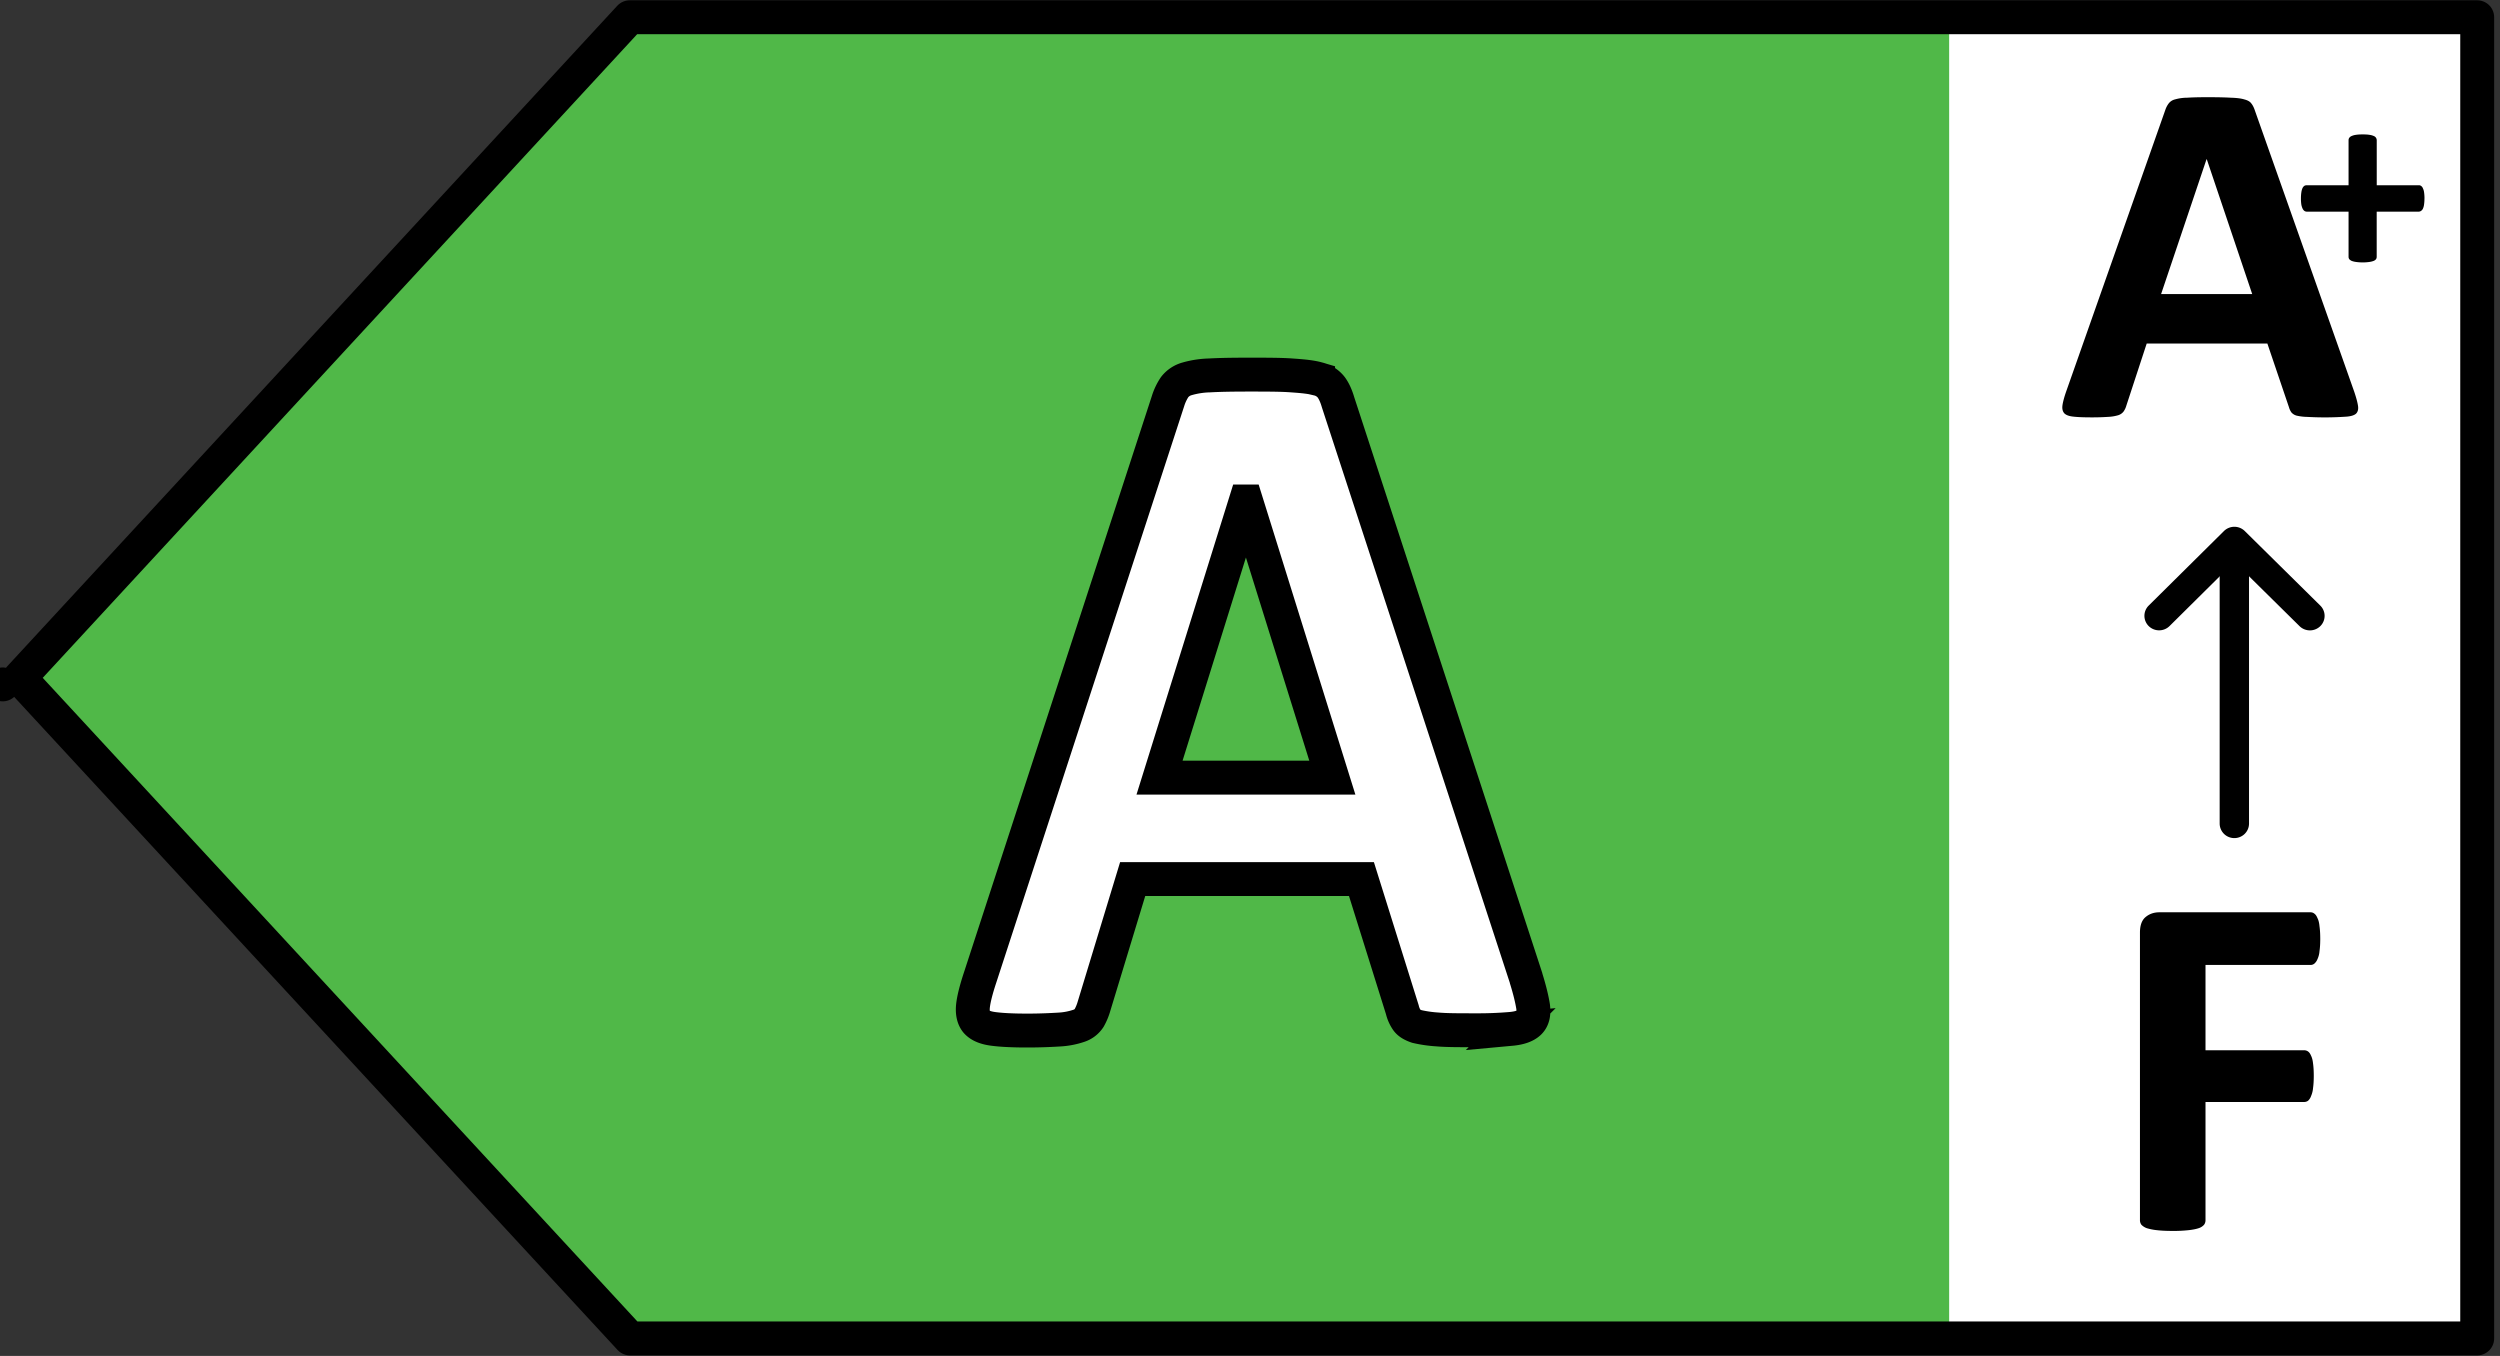
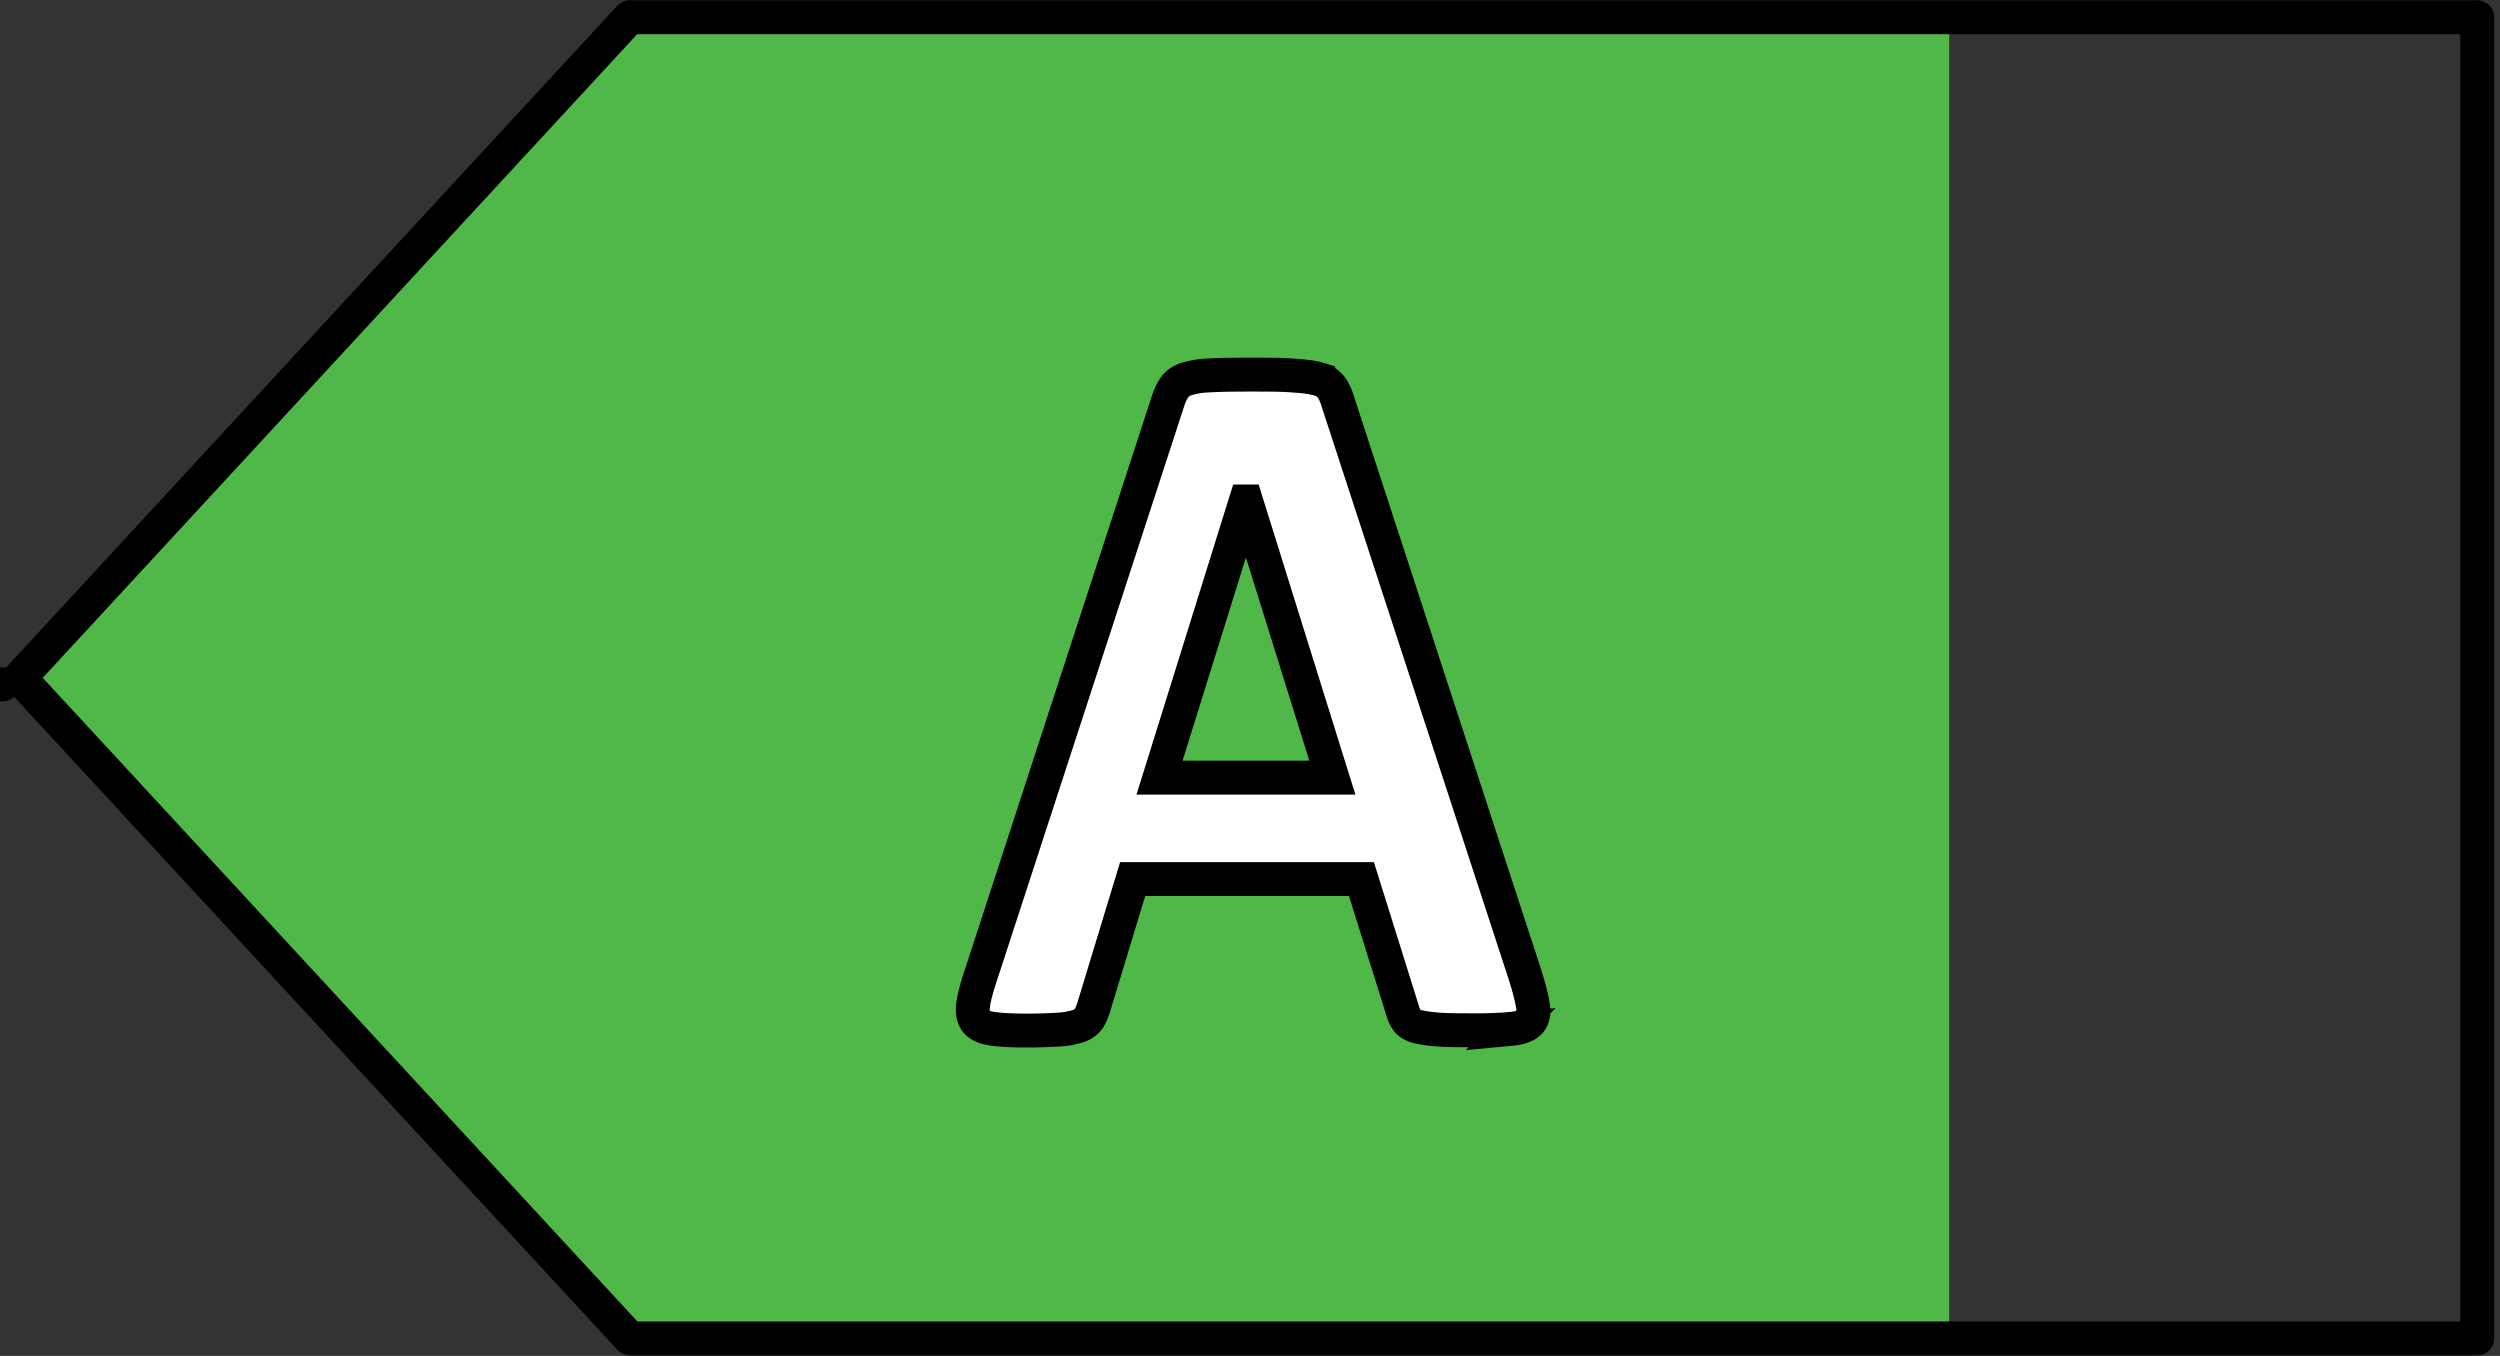
<svg xmlns="http://www.w3.org/2000/svg" width="59" height="32" fill="none" viewBox="0 0 59 32">
  <rect x="0" y="0" width="59" height="32" fill="#333333" stroke="none" />
  <g clip-path="url(#a)">
-     <path fill="#fff" d="M58.8.472H44.991v31.28H58.8V.471Z" />
    <path fill="#50B848" d="M14.454.498 0 16.003 14.454 31.51H46V.498H14.454Z" />
    <path fill="#fff" stroke="#000" stroke-miterlimit="10" stroke-width=".8" d="M36.014 23.082c.09.288.142.511.168.677.02.166-.006.287-.09.37-.085.083-.227.134-.434.153a9.28 9.28 0 0 1-.855.032c-.362 0-.673 0-.88-.019a2.971 2.971 0 0 1-.485-.07c-.11-.038-.188-.083-.233-.147a.745.745 0 0 1-.11-.249l-.965-3.083h-5.399l-.912 3a1.277 1.277 0 0 1-.117.281.453.453 0 0 1-.233.179 1.72 1.72 0 0 1-.453.09c-.194.012-.453.025-.77.025-.343 0-.609-.013-.803-.039-.194-.025-.323-.082-.401-.172-.071-.09-.097-.217-.078-.383.02-.166.078-.39.169-.664L27.567 9.46a1.28 1.28 0 0 1 .155-.325.56.56 0 0 1 .285-.192 2.1 2.1 0 0 1 .537-.083c.227-.013.53-.019.913-.019.433 0 .783 0 1.042.02.259.018.46.038.608.082a.556.556 0 0 1 .311.198c.065.09.117.204.162.358l4.44 13.596-.006-.013ZM29.41 11.835h-.013l-2.032 6.517h4.078l-2.033-6.517Z" />
-     <path fill="#000" fill-rule="evenodd" d="M52.73 12.464c.192 0 .347.153.347.342v6.63c0 .19-.155.343-.347.343a.345.345 0 0 1-.346-.342v-6.63c0-.19.155-.343.346-.343Z" clip-rule="evenodd" />
-     <path fill="#000" fill-rule="evenodd" d="M52.73 12.432a.35.35 0 0 1 .246.1l1.783 1.76a.34.34 0 0 1 0 .485.35.35 0 0 1-.49 0l-1.538-1.518-1.531 1.517a.35.35 0 0 1-.49 0 .34.34 0 0 1-.002-.483l1.777-1.76a.35.35 0 0 1 .245-.101Z" clip-rule="evenodd" />
-     <path fill="#000" d="M54.758 22.154c0 .116-.006.214-.018.295a.534.534 0 0 1-.047.185.272.272 0 0 1-.07.104.141.141 0 0 1-.094.035H52.05v2.013h2.327c.035 0 .066.01.093.029.028.02.051.052.07.098.024.047.04.108.048.186.011.077.017.173.017.289 0 .115-.006.212-.017.289a.594.594 0 0 1-.047.19.27.27 0 0 1-.07.11.158.158 0 0 1-.094.03H52.05v2.788a.177.177 0 0 1-.035.11.284.284 0 0 1-.129.081c-.059.02-.137.035-.234.046a3.29 3.29 0 0 1-.375.018c-.149 0-.274-.006-.376-.018a1.245 1.245 0 0 1-.234-.046.336.336 0 0 1-.129-.081.177.177 0 0 1-.035-.11V22.01c0-.17.043-.29.129-.364.09-.077.2-.116.328-.116h3.57c.034 0 .066.012.093.035.027.02.05.054.07.104.024.046.04.11.047.19.012.082.018.18.018.296Zm.803-12.906c.047.139.076.249.088.33.012.08-.004.142-.047.185-.043.038-.12.062-.228.07a7.319 7.319 0 0 1-.92.006 1.219 1.219 0 0 1-.253-.03.247.247 0 0 1-.123-.075.392.392 0 0 1-.058-.122l-.51-1.504h-2.848l-.48 1.464a.456.456 0 0 1-.065.139.257.257 0 0 1-.123.087.98.98 0 0 1-.24.04 5.596 5.596 0 0 1-.405.012c-.18 0-.32-.006-.422-.018-.102-.011-.172-.038-.211-.08-.04-.047-.053-.11-.041-.192.012-.08.041-.189.088-.324l2.338-6.64a.533.533 0 0 1 .082-.157.267.267 0 0 1 .147-.093 1.06 1.06 0 0 1 .287-.04c.121-.008.281-.012.48-.012.231 0 .415.004.551.012.137.004.243.017.317.04.078.02.133.05.164.093.035.042.064.1.088.174l2.344 6.635Zm-3.481-5.49h-.006L51.002 6.94h2.15L52.08 3.758Zm5.137.926a.952.952 0 0 1-.01.147.333.333 0 0 1-.028.098.132.132 0 0 1-.045.05.1.1 0 0 1-.054.016h-.99v1.064a.11.11 0 0 1-.015.057.144.144 0 0 1-.054.04.448.448 0 0 1-.102.026 1.143 1.143 0 0 1-.318 0 .448.448 0 0 1-.102-.025.181.181 0 0 1-.057-.041.104.104 0 0 1-.016-.057V4.995h-.986a.101.101 0 0 1-.054-.016.146.146 0 0 1-.042-.05.408.408 0 0 1-.032-.098.953.953 0 0 1-.01-.147c0-.057.004-.105.01-.145a.373.373 0 0 1 .026-.097.143.143 0 0 1 .041-.053.086.086 0 0 1 .051-.016h.996V3.31c0-.02.005-.04.016-.056a.123.123 0 0 1 .057-.044.35.35 0 0 1 .102-.028c.042-.007.095-.01.159-.01s.117.003.159.01a.35.35 0 0 1 .102.028.108.108 0 0 1 .07.1v1.062h.999c.017 0 .033.005.047.016a.11.11 0 0 1 .042.053.298.298 0 0 1 .029.097c.006.04.01.088.01.145Z" />
    <path stroke="#000" stroke-linecap="round" stroke-linejoin="round" stroke-width=".8" d="M.064 16.152h0Zm.4-.155L14.862.407h43.6v31.18H14.868L.464 15.997Z" />
  </g>
  <defs>
    <clipPath id="a">
      <path fill="#fff" d="M0 0h59v32H0z" />
    </clipPath>
  </defs>
</svg>